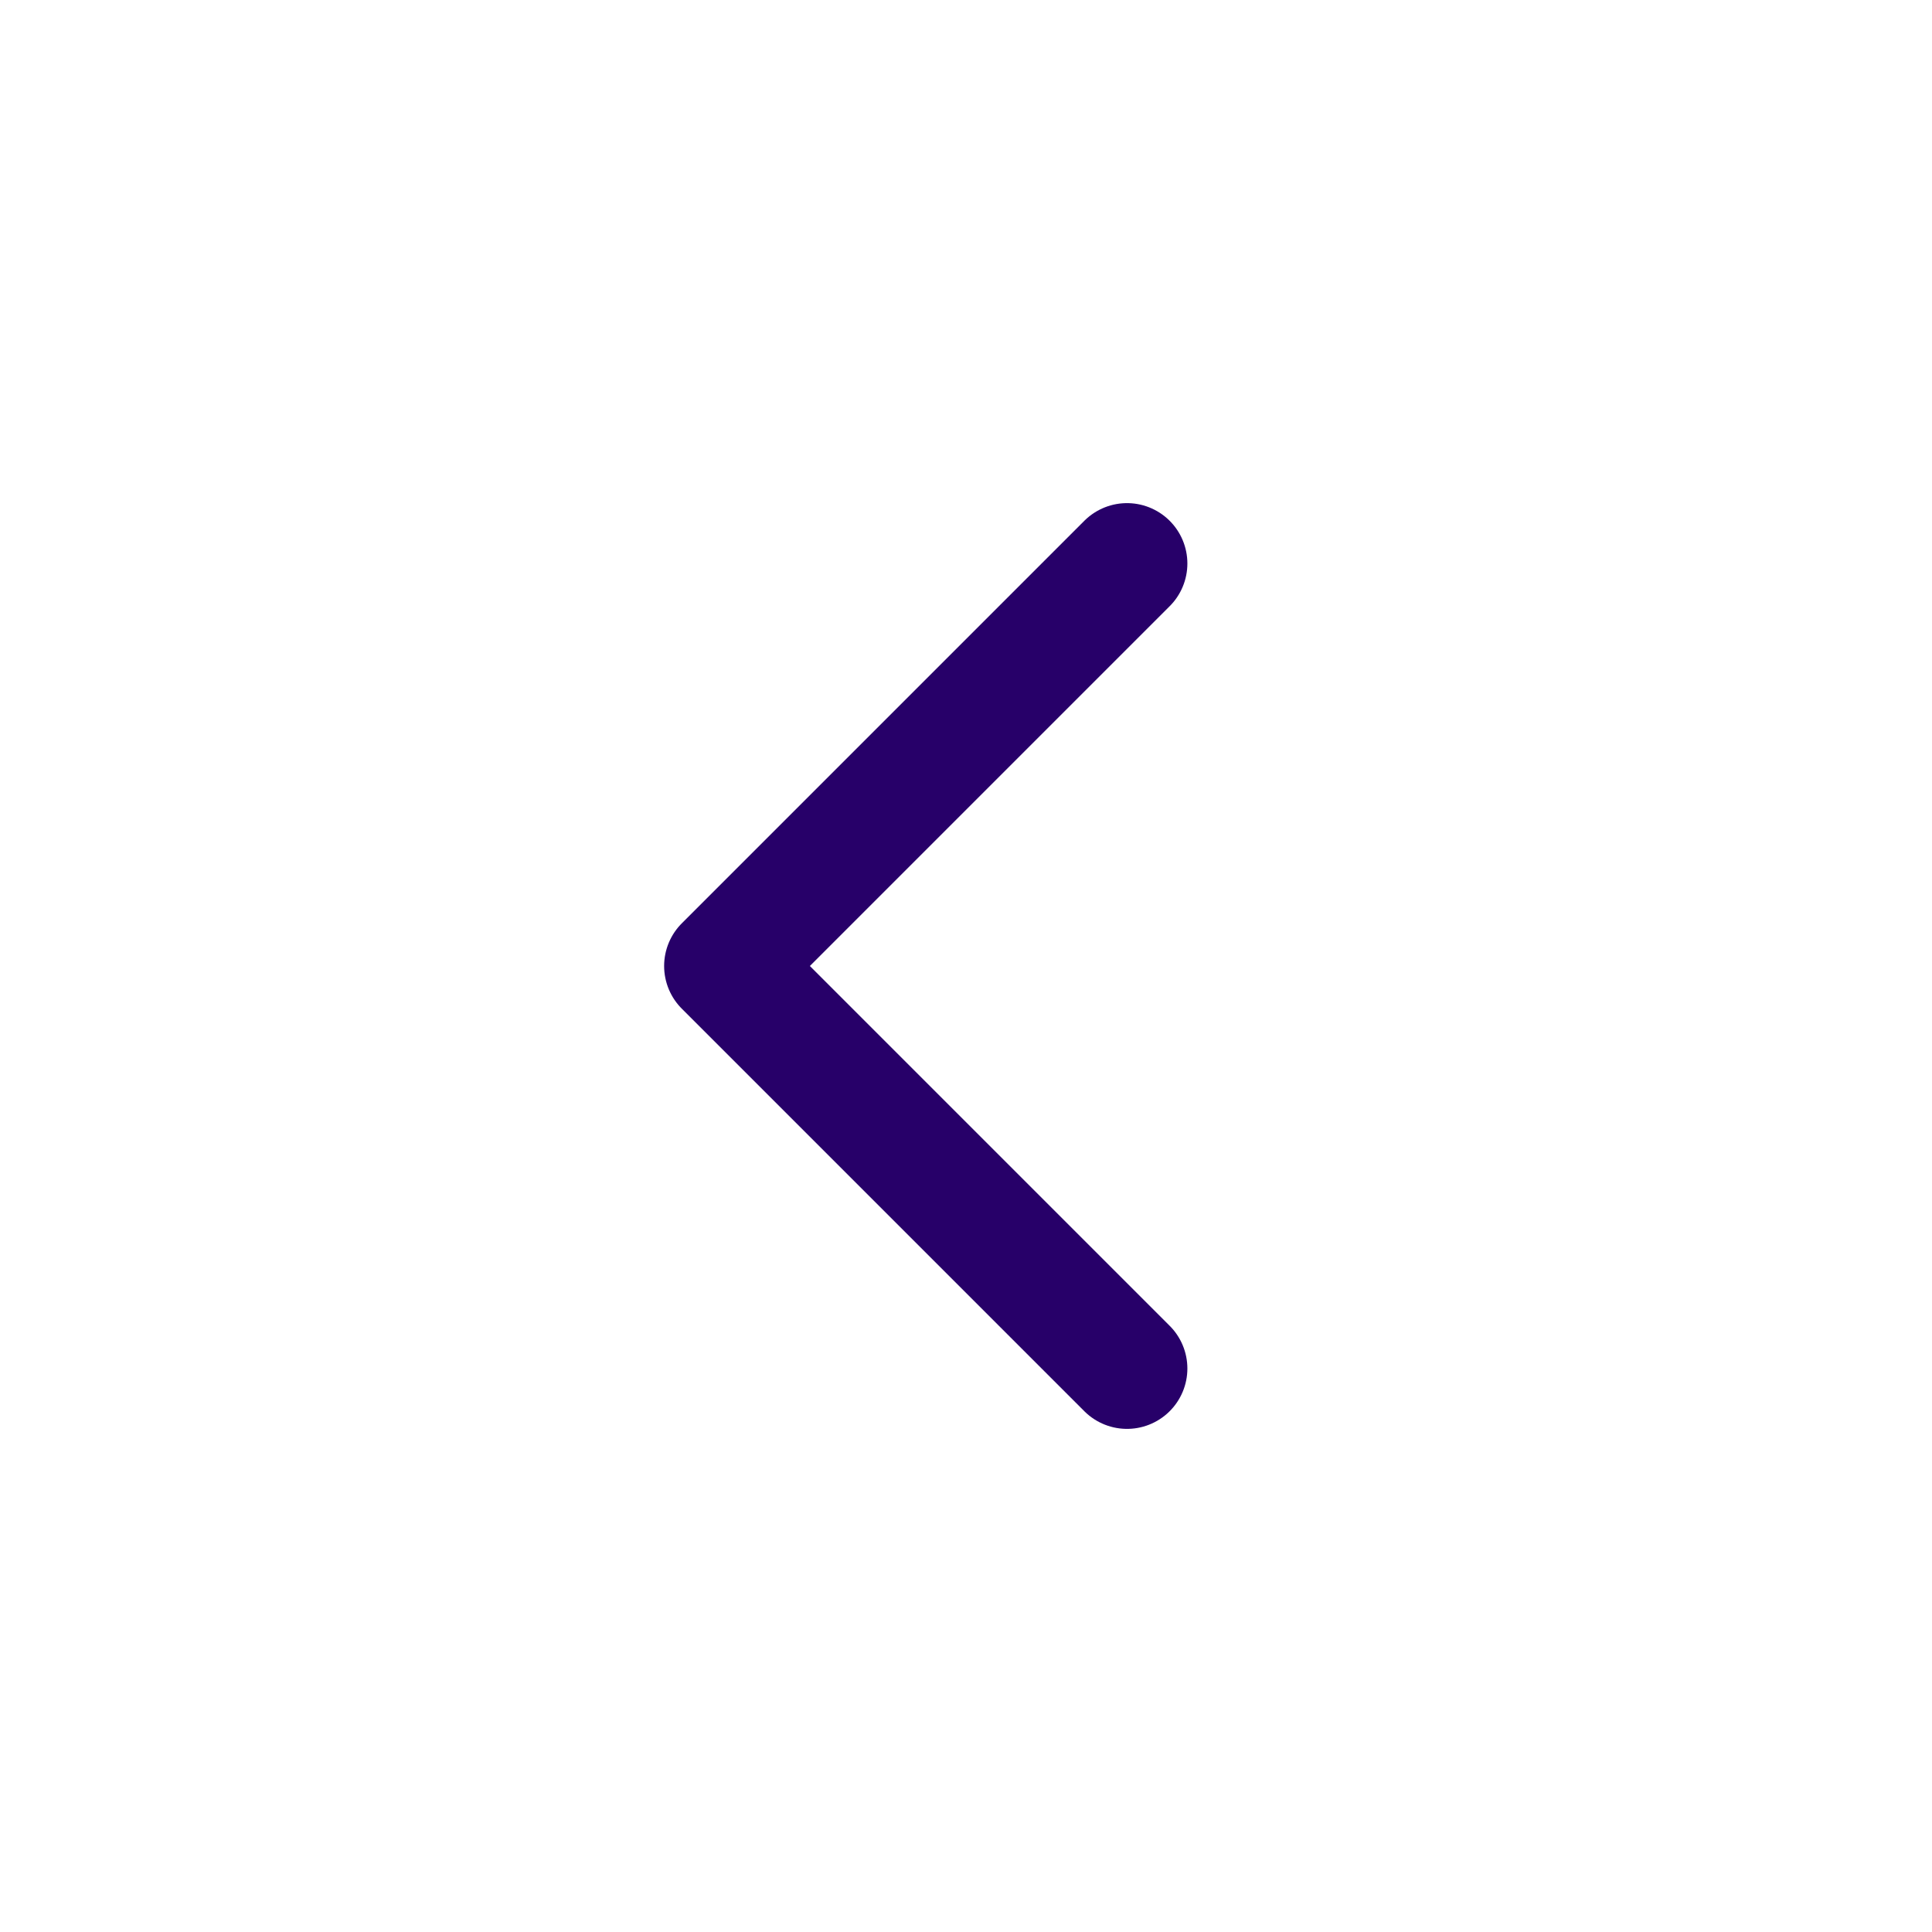
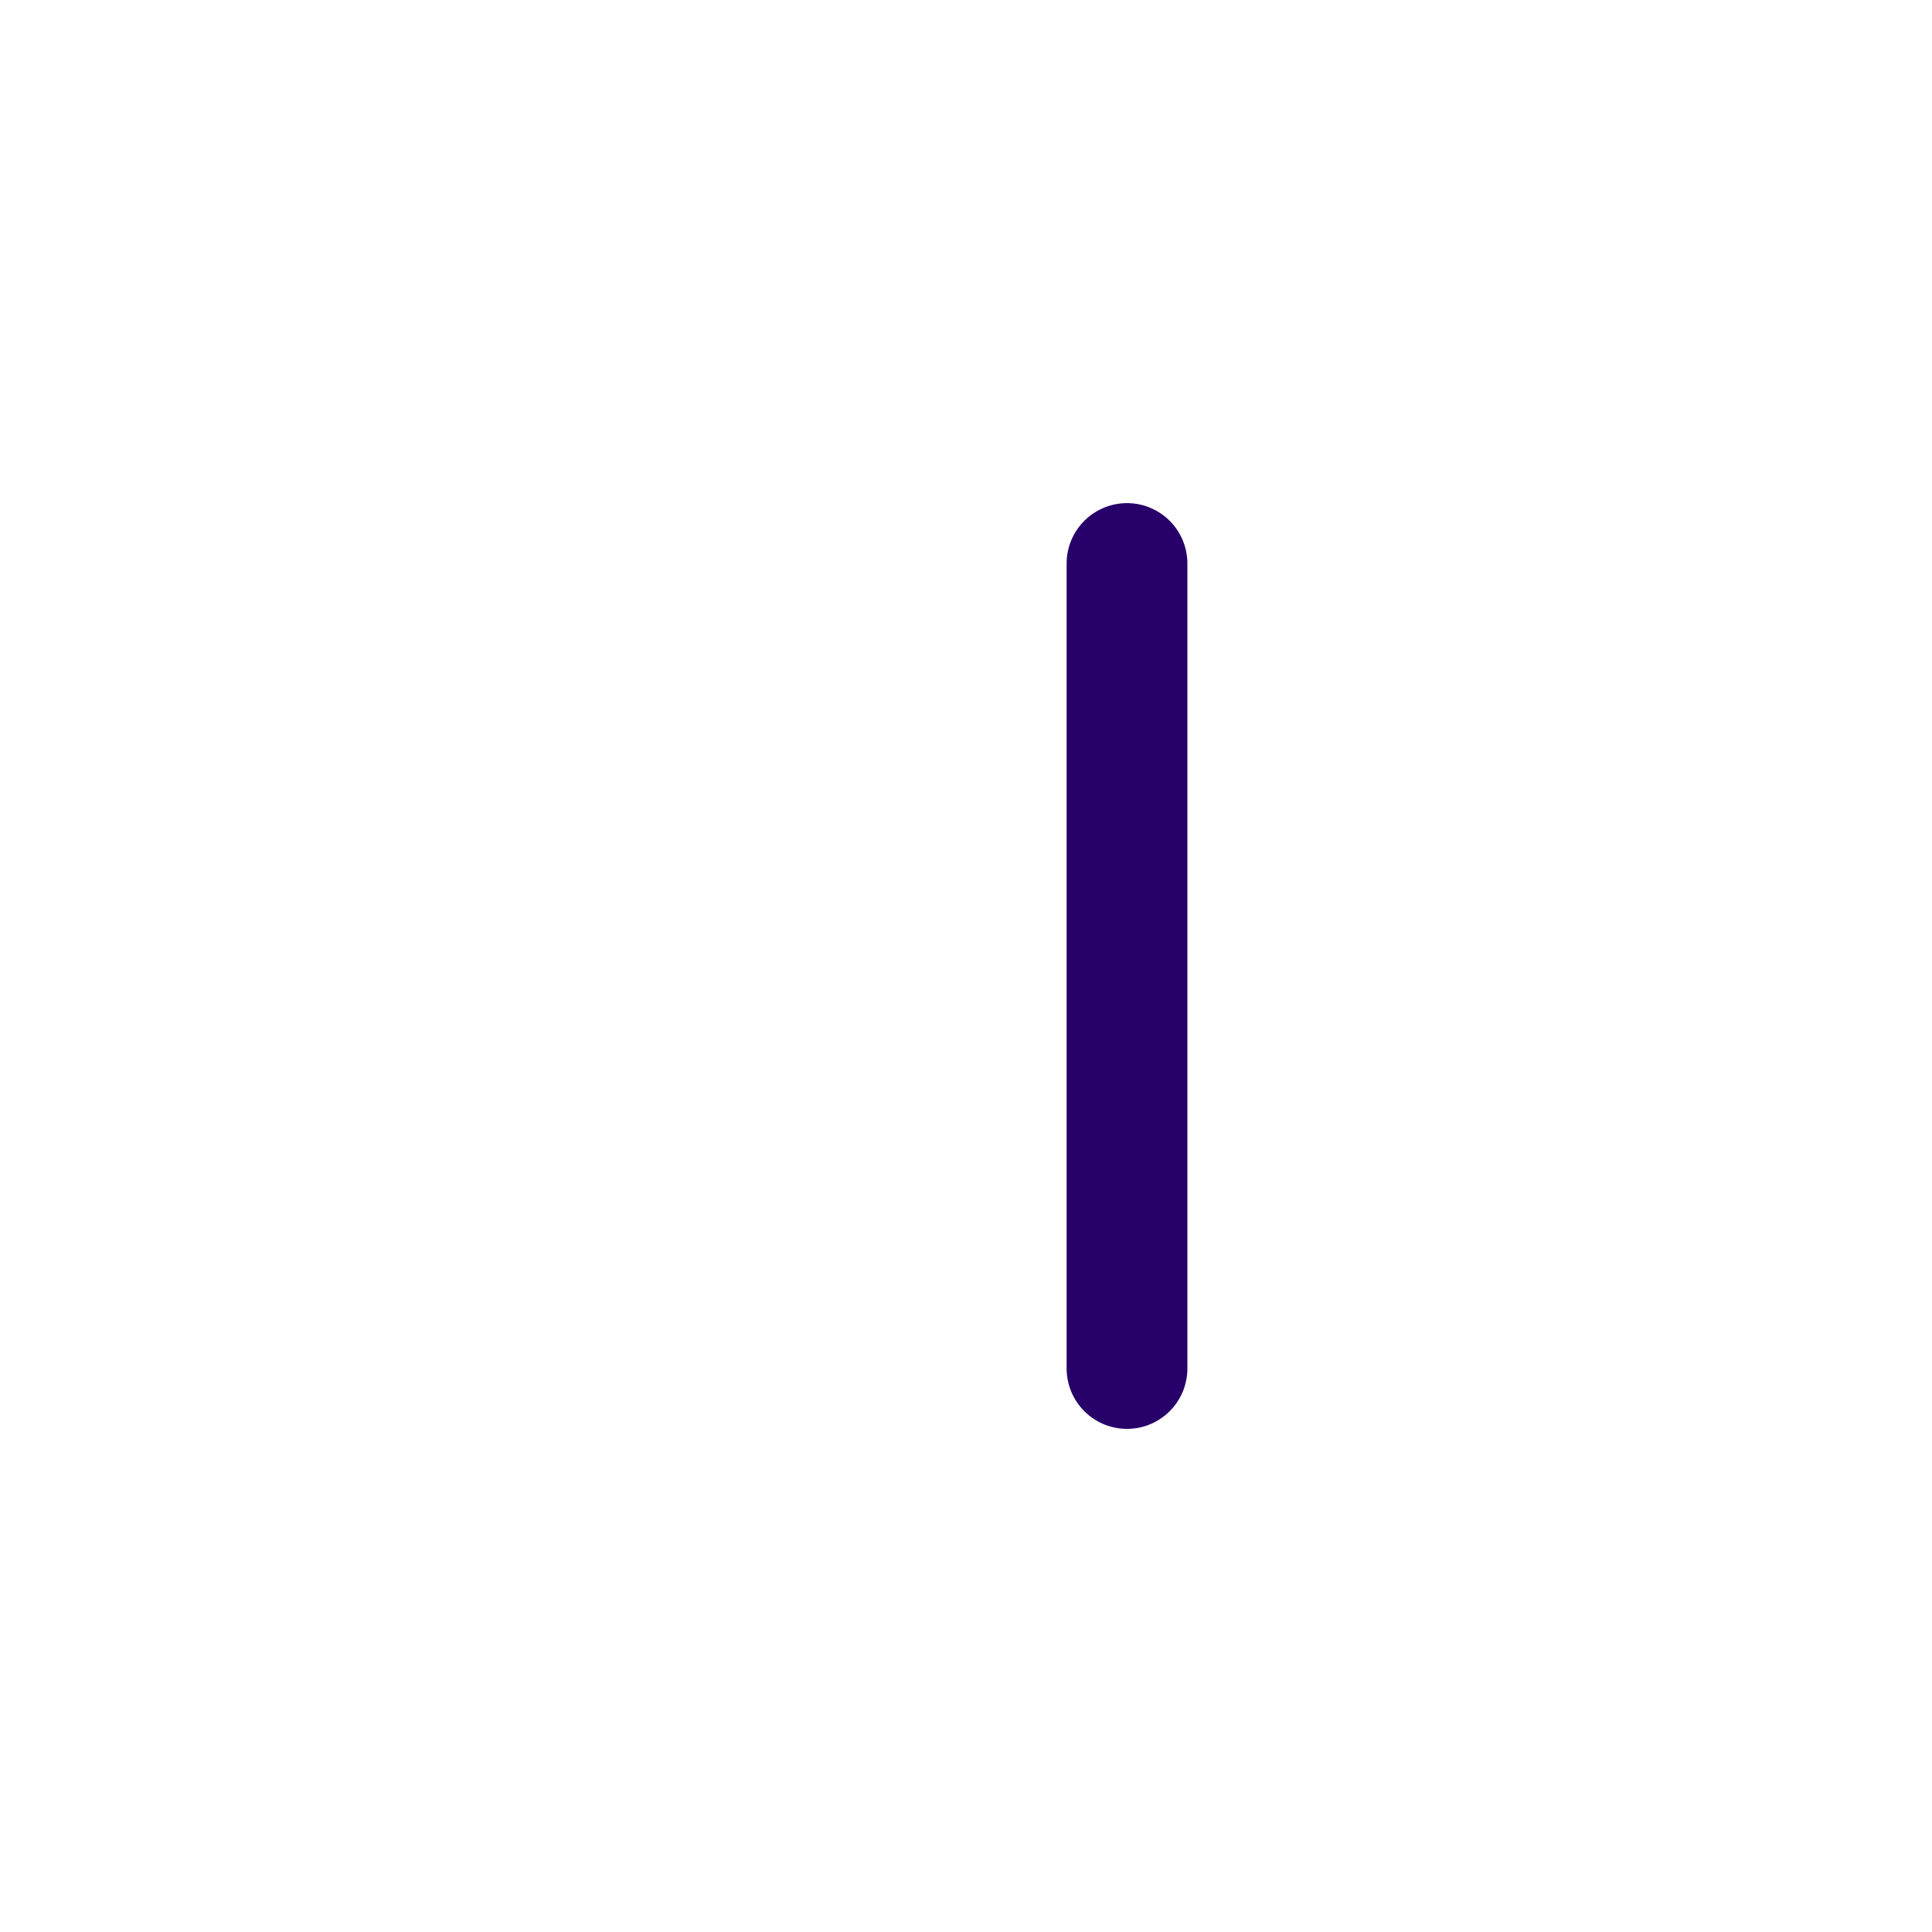
<svg xmlns="http://www.w3.org/2000/svg" width="24" height="24" viewBox="0 0 24 24" fill="none">
-   <path d="M14 7L9 12L14 17" stroke="#270069" stroke-width="1.5" stroke-linecap="round" stroke-linejoin="round" />
+   <path d="M14 7L14 17" stroke="#270069" stroke-width="1.5" stroke-linecap="round" stroke-linejoin="round" />
</svg>